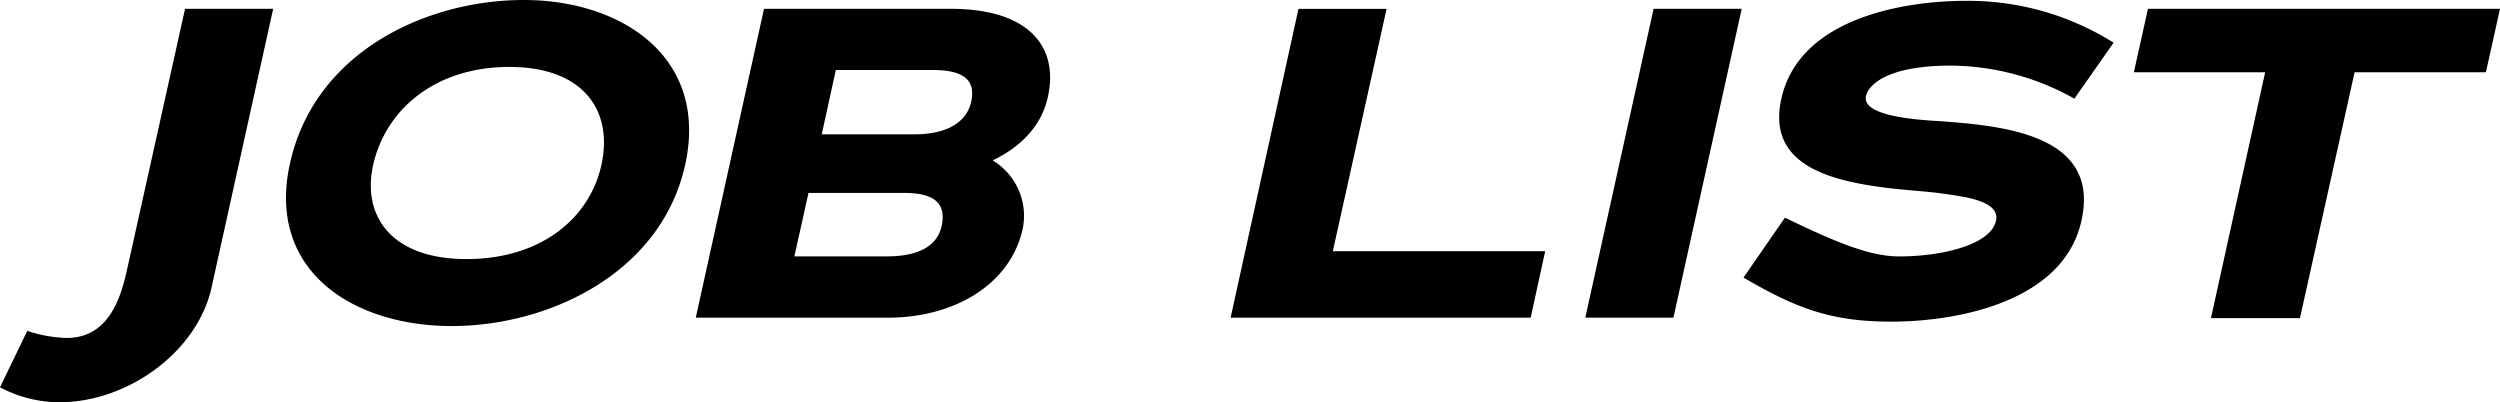
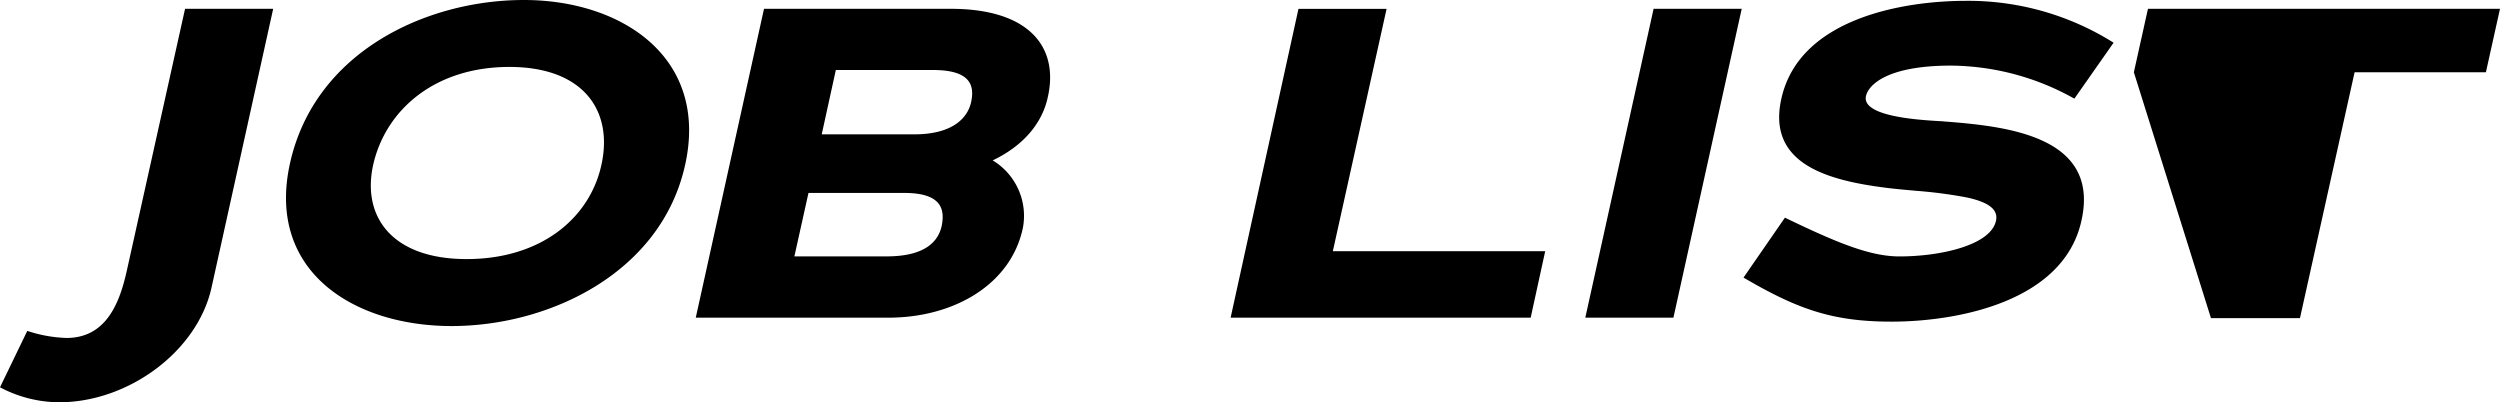
<svg xmlns="http://www.w3.org/2000/svg" width="312.07" height="50.215" viewBox="0 0 312.07 50.215">
-   <path id="パス_494" data-name="パス 494" d="M18.15-3.74l7.7-34.815h-11L7.535-5.665C6.6-1.54,4.84,2.53.055,2.53a17.093,17.093,0,0,1-4.9-.88L-8.25,8.69A15.932,15.932,0,0,0-.88,10.56C7.81,10.56,16.39,4.18,18.15-3.74ZM77.275-19.085c2.97-13.365-7.865-20.57-20.13-20.57-12.21,0-26.125,6.49-29.2,20.405C24.97-5.775,35.915,1.045,48.125,1.045S74.305-5.61,77.275-19.085Zm-10.45,0c-1.43,6.6-7.48,11.77-16.83,11.77S36.9-12.65,38.335-19.085C39.875-25.9,45.98-31.3,55.33-31.3,64.625-31.3,68.31-25.8,66.825-19.085Zm52.58,8.03a8.09,8.09,0,0,0-3.74-8.58c3.245-1.54,6.05-4.125,6.875-7.865,1.43-6.27-2.31-11.055-12.1-11.055H87.12L78.6,0H102.63C110.825,0,117.865-4.125,119.4-11.055ZM112.97-26.9c-.44,1.98-2.31,4.015-7.1,4.015H94.325l1.76-8.03H108.24C112.97-30.91,113.41-28.93,112.97-26.9Zm-3.685,15.51c-.44,1.87-2.035,3.74-6.875,3.74h-11.5l1.76-7.92h11.99C109.34-15.565,109.725-13.475,109.285-11.385ZM145.365,0H182.82l1.815-8.3h-26.51l6.71-30.25h-11ZM189.64,0h11l8.525-38.555h-11Zm61.93-12.1c2.365-10.505-9.185-11.77-16.885-12.375-.22,0-.44-.055-.77-.055-2.8-.165-9.79-.6-9.24-3.135.33-1.43,2.695-3.8,10.615-3.8a31.9,31.9,0,0,1,15.4,4.125l4.895-6.985a34.1,34.1,0,0,0-18.48-5.225c-7.425,0-20.735,2.035-22.99,12.21C212.3-19.25,219.78-17.16,227.1-16.225c1.265.165,2.64.275,3.795.385a57.6,57.6,0,0,1,6.325.825c2.585.55,4.015,1.43,3.685,2.915-.66,3.08-6.985,4.455-12.045,4.455-3.63,0-7.7-1.65-14.3-4.84l-5.17,7.48c6.765,3.96,11.11,5.5,18.48,5.5C235.84.495,249.315-1.87,251.57-12.1Zm34.1-18.535h16.39l1.76-7.92H259.875l-1.76,7.92h16.39L267.74.055h11.11Z" transform="translate(8.25 39.655)" />
+   <path id="パス_494" data-name="パス 494" d="M18.15-3.74l7.7-34.815h-11L7.535-5.665C6.6-1.54,4.84,2.53.055,2.53a17.093,17.093,0,0,1-4.9-.88L-8.25,8.69A15.932,15.932,0,0,0-.88,10.56C7.81,10.56,16.39,4.18,18.15-3.74ZM77.275-19.085c2.97-13.365-7.865-20.57-20.13-20.57-12.21,0-26.125,6.49-29.2,20.405C24.97-5.775,35.915,1.045,48.125,1.045S74.305-5.61,77.275-19.085Zm-10.45,0c-1.43,6.6-7.48,11.77-16.83,11.77S36.9-12.65,38.335-19.085C39.875-25.9,45.98-31.3,55.33-31.3,64.625-31.3,68.31-25.8,66.825-19.085Zm52.58,8.03a8.09,8.09,0,0,0-3.74-8.58c3.245-1.54,6.05-4.125,6.875-7.865,1.43-6.27-2.31-11.055-12.1-11.055H87.12L78.6,0H102.63C110.825,0,117.865-4.125,119.4-11.055ZM112.97-26.9c-.44,1.98-2.31,4.015-7.1,4.015H94.325l1.76-8.03H108.24C112.97-30.91,113.41-28.93,112.97-26.9Zm-3.685,15.51c-.44,1.87-2.035,3.74-6.875,3.74h-11.5l1.76-7.92h11.99C109.34-15.565,109.725-13.475,109.285-11.385ZM145.365,0H182.82l1.815-8.3h-26.51l6.71-30.25h-11ZM189.64,0h11l8.525-38.555h-11Zm61.93-12.1c2.365-10.505-9.185-11.77-16.885-12.375-.22,0-.44-.055-.77-.055-2.8-.165-9.79-.6-9.24-3.135.33-1.43,2.695-3.8,10.615-3.8a31.9,31.9,0,0,1,15.4,4.125l4.895-6.985a34.1,34.1,0,0,0-18.48-5.225c-7.425,0-20.735,2.035-22.99,12.21C212.3-19.25,219.78-17.16,227.1-16.225c1.265.165,2.64.275,3.795.385a57.6,57.6,0,0,1,6.325.825c2.585.55,4.015,1.43,3.685,2.915-.66,3.08-6.985,4.455-12.045,4.455-3.63,0-7.7-1.65-14.3-4.84l-5.17,7.48c6.765,3.96,11.11,5.5,18.48,5.5C235.84.495,249.315-1.87,251.57-12.1Zm34.1-18.535h16.39l1.76-7.92H259.875l-1.76,7.92L267.74.055h11.11Z" transform="translate(8.25 39.655)" />
</svg>